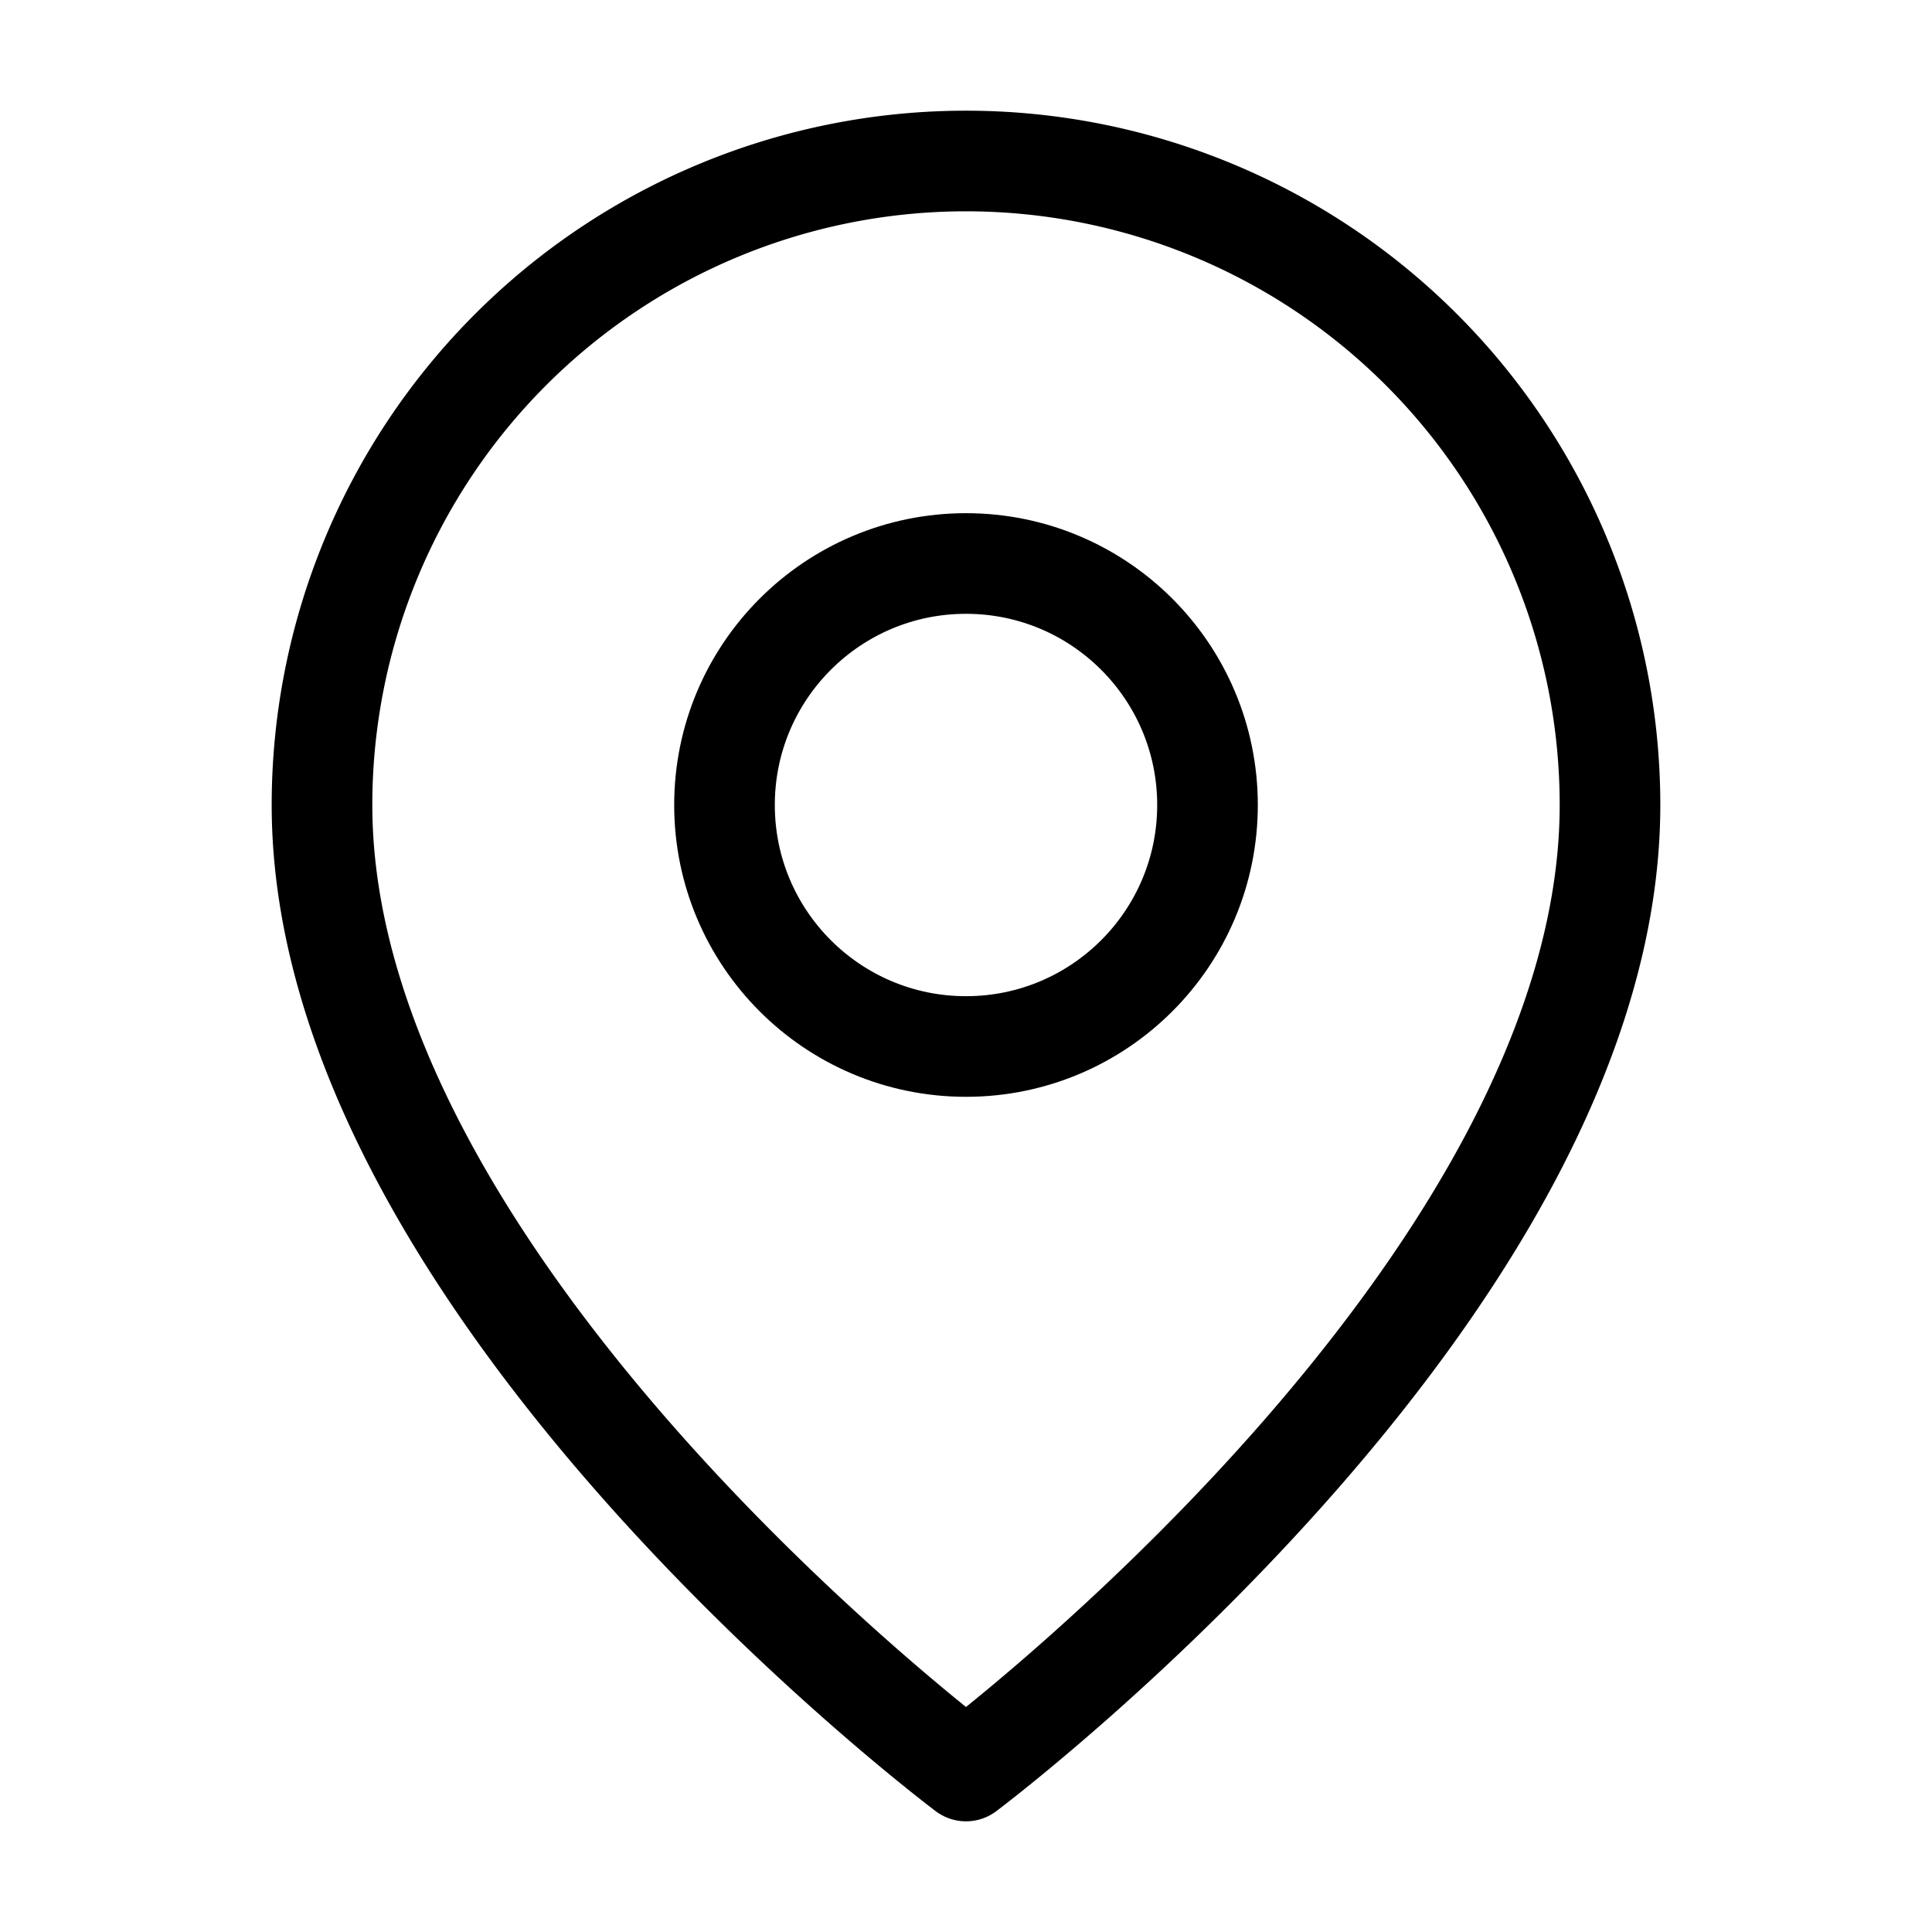
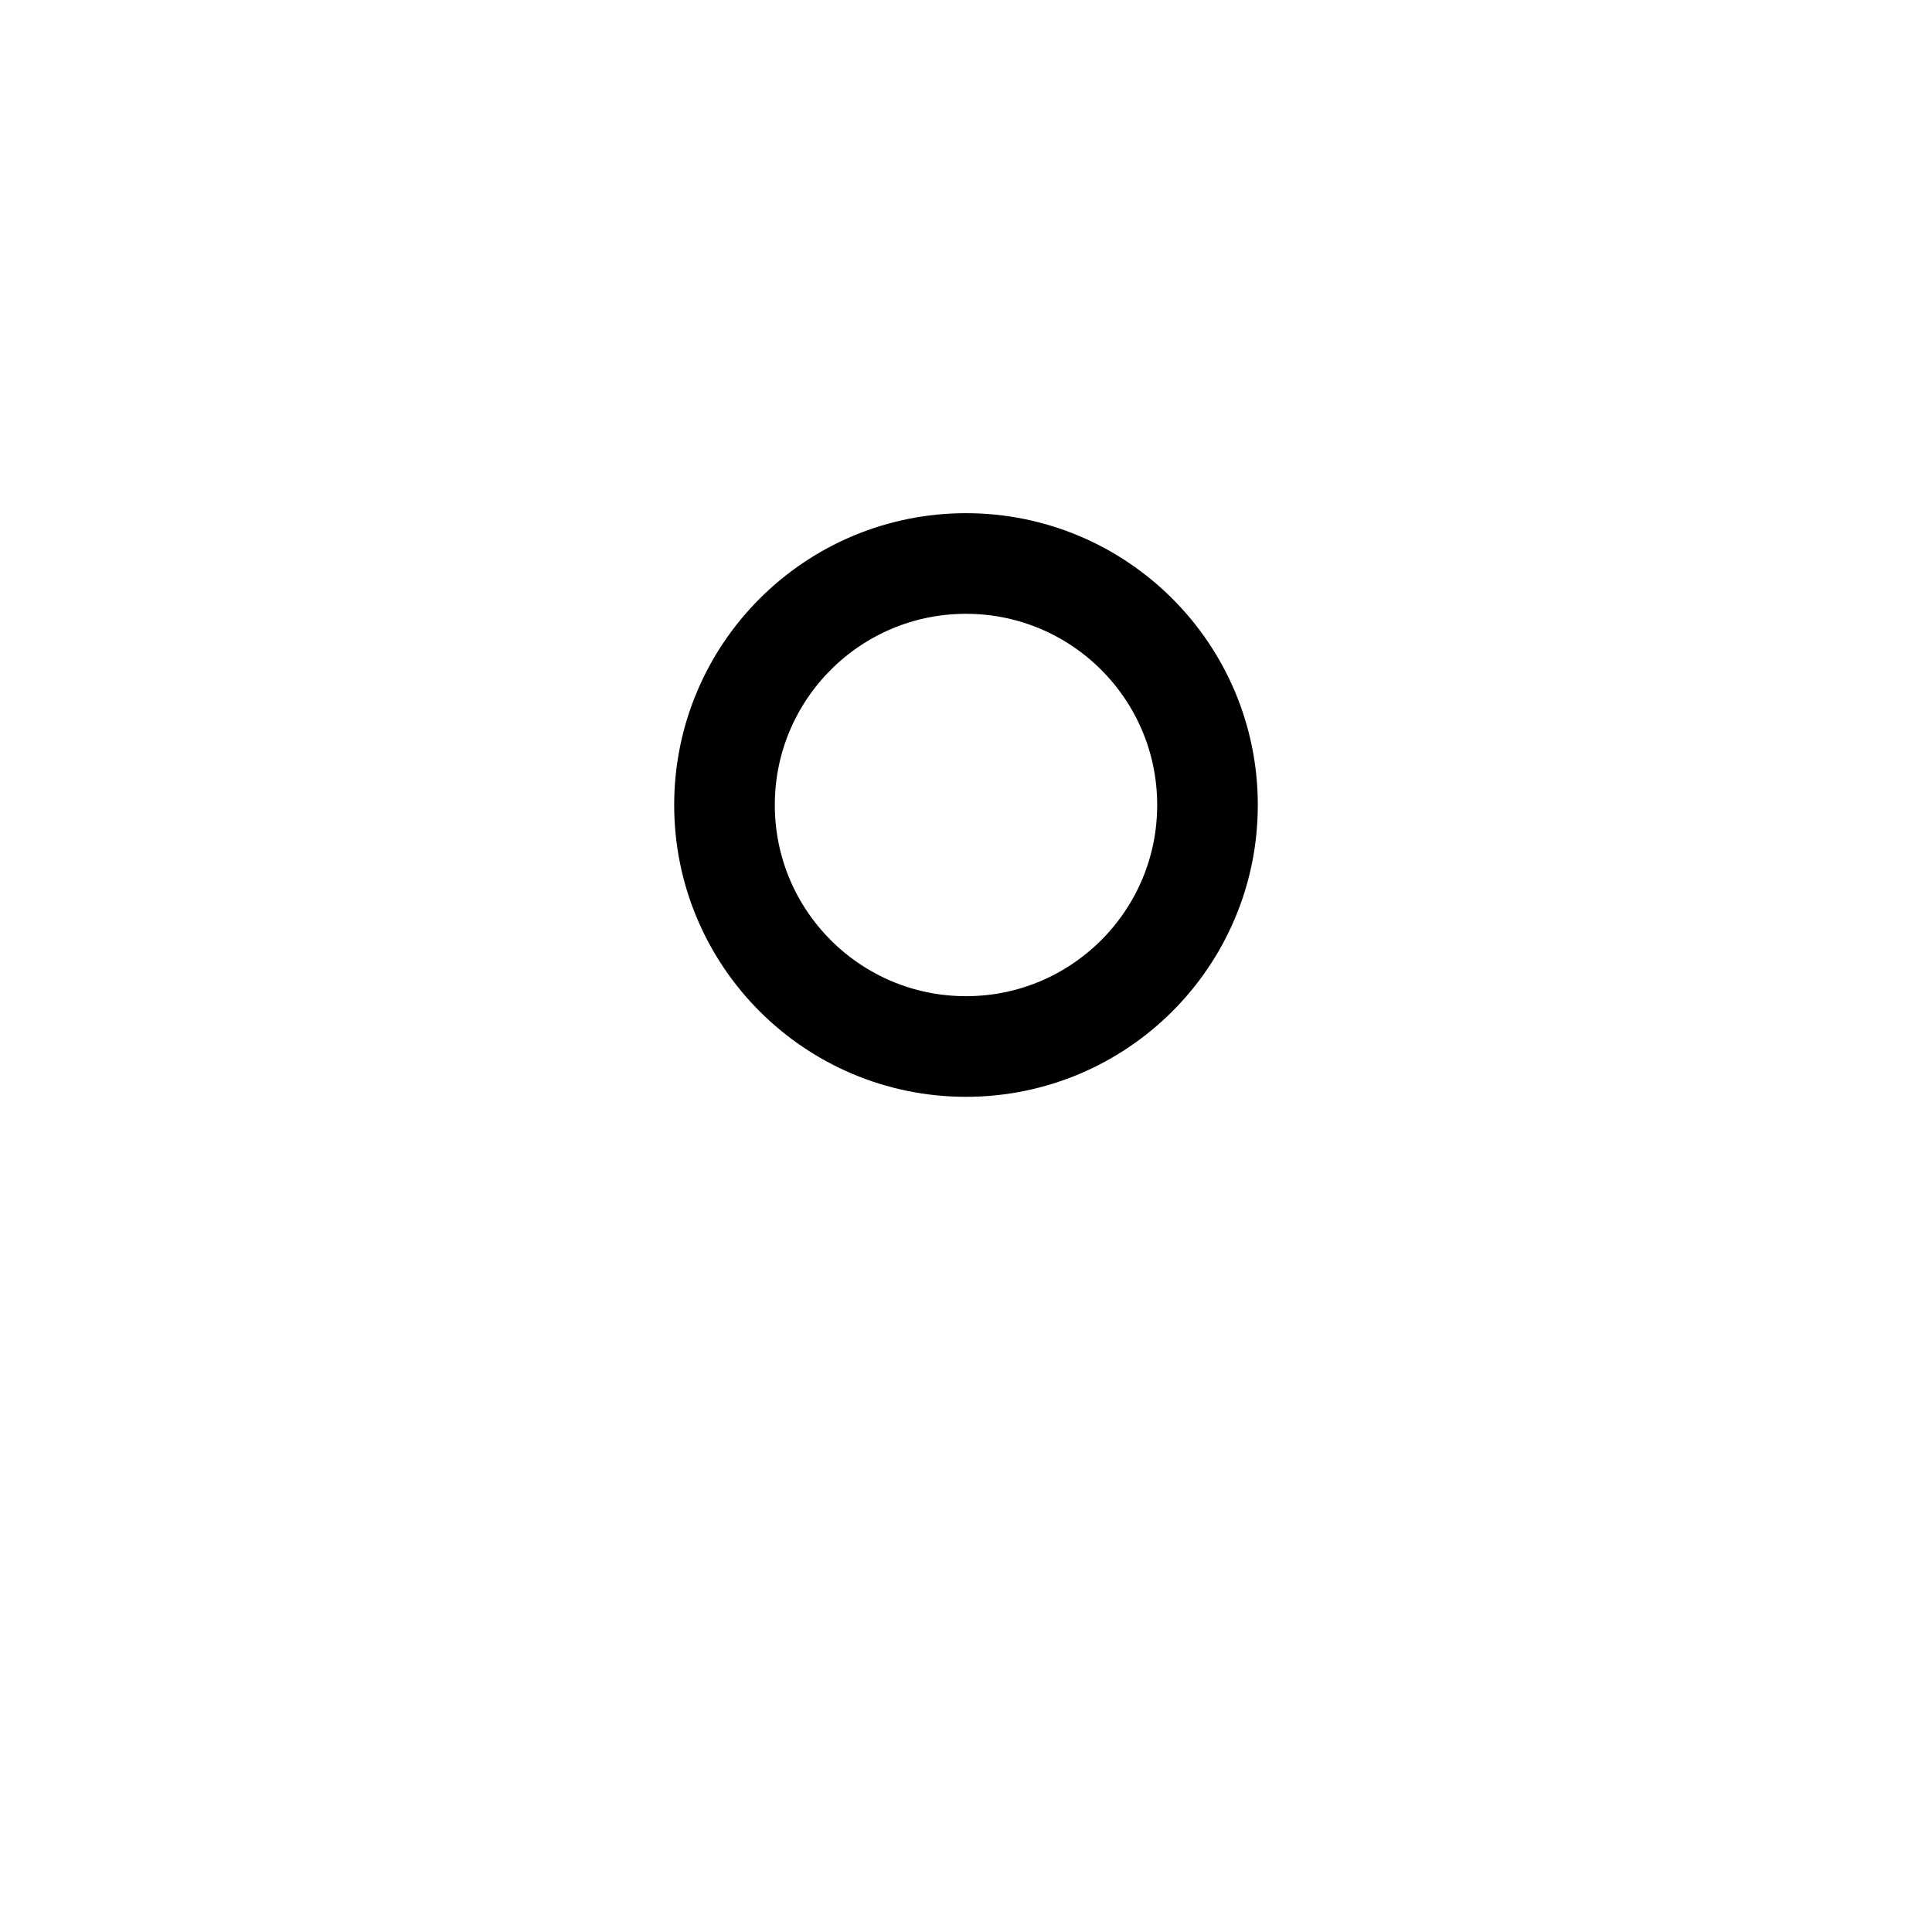
<svg xmlns="http://www.w3.org/2000/svg" width="32" height="32" viewBox="0 0 24 24" fill="none" stroke="currentColor" stroke-width="1.25" stroke-linecap="round" stroke-linejoin="round" class="lucide lucide-map-pin">
-   <path d="M20 10c0 6-8 12-8 12s-8-6-8-12a8 8 0 0 1 16 0Z" />
  <circle cx="12" cy="10" r="3" />
</svg>